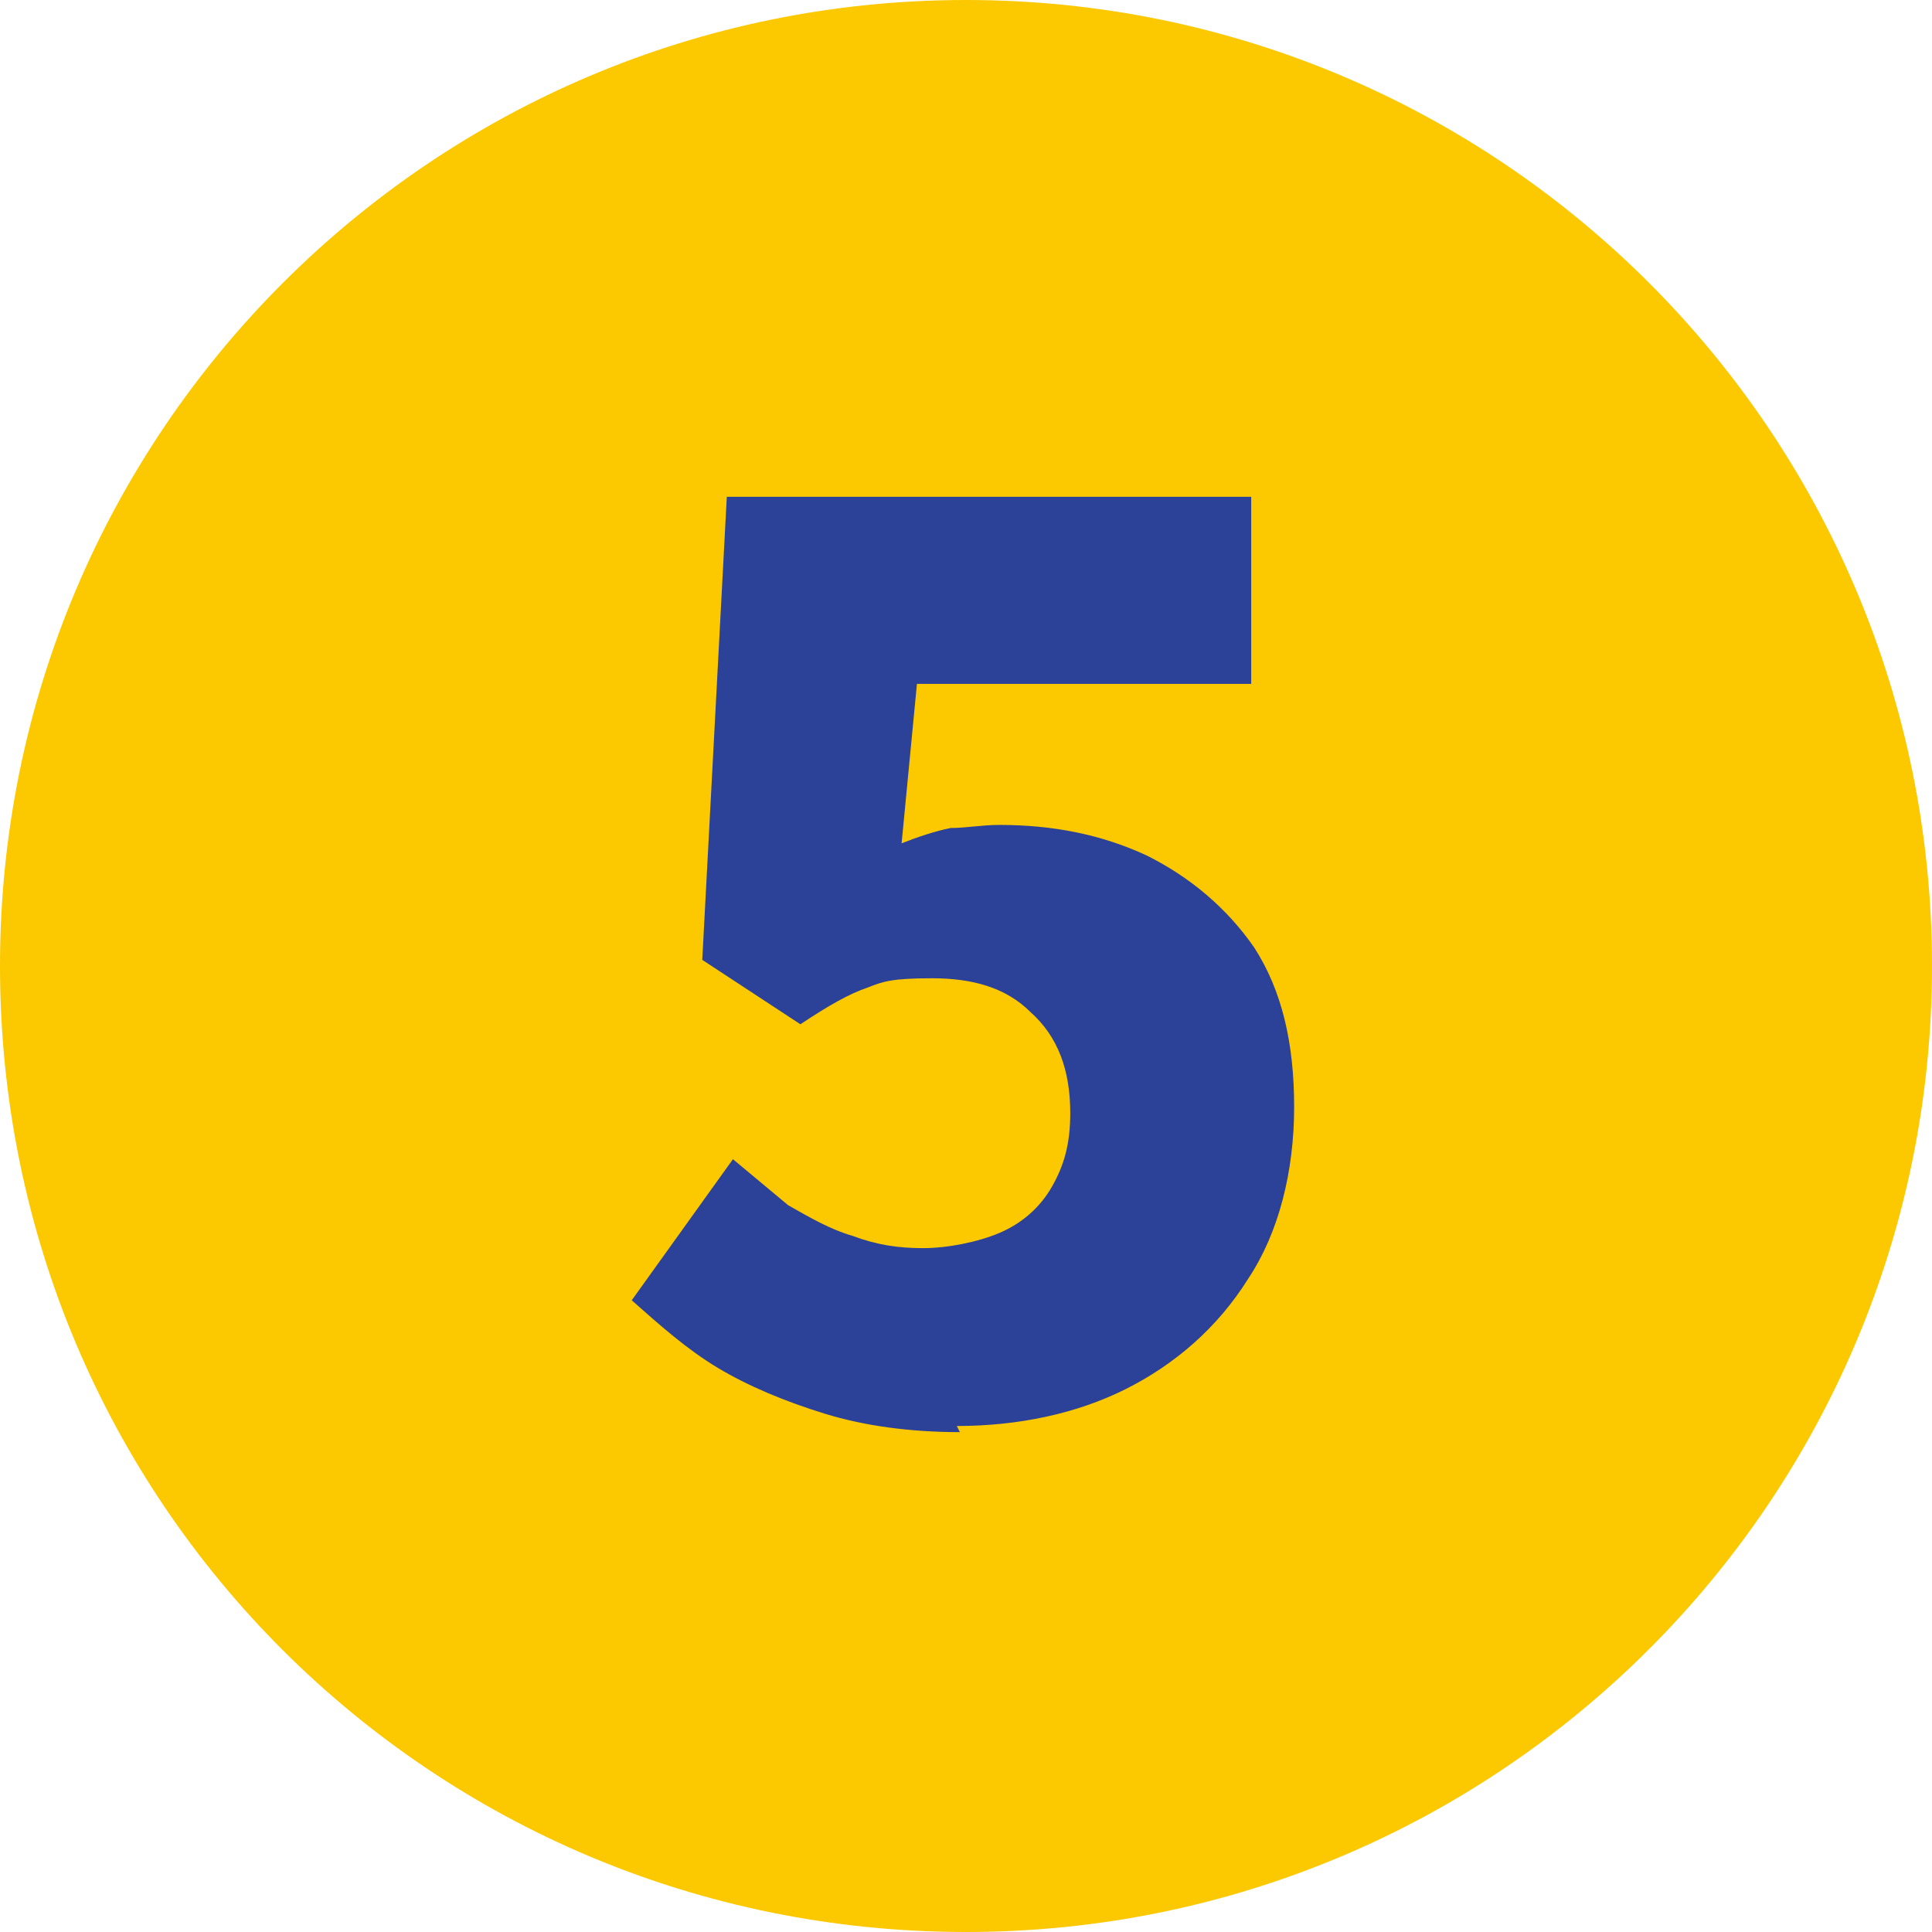
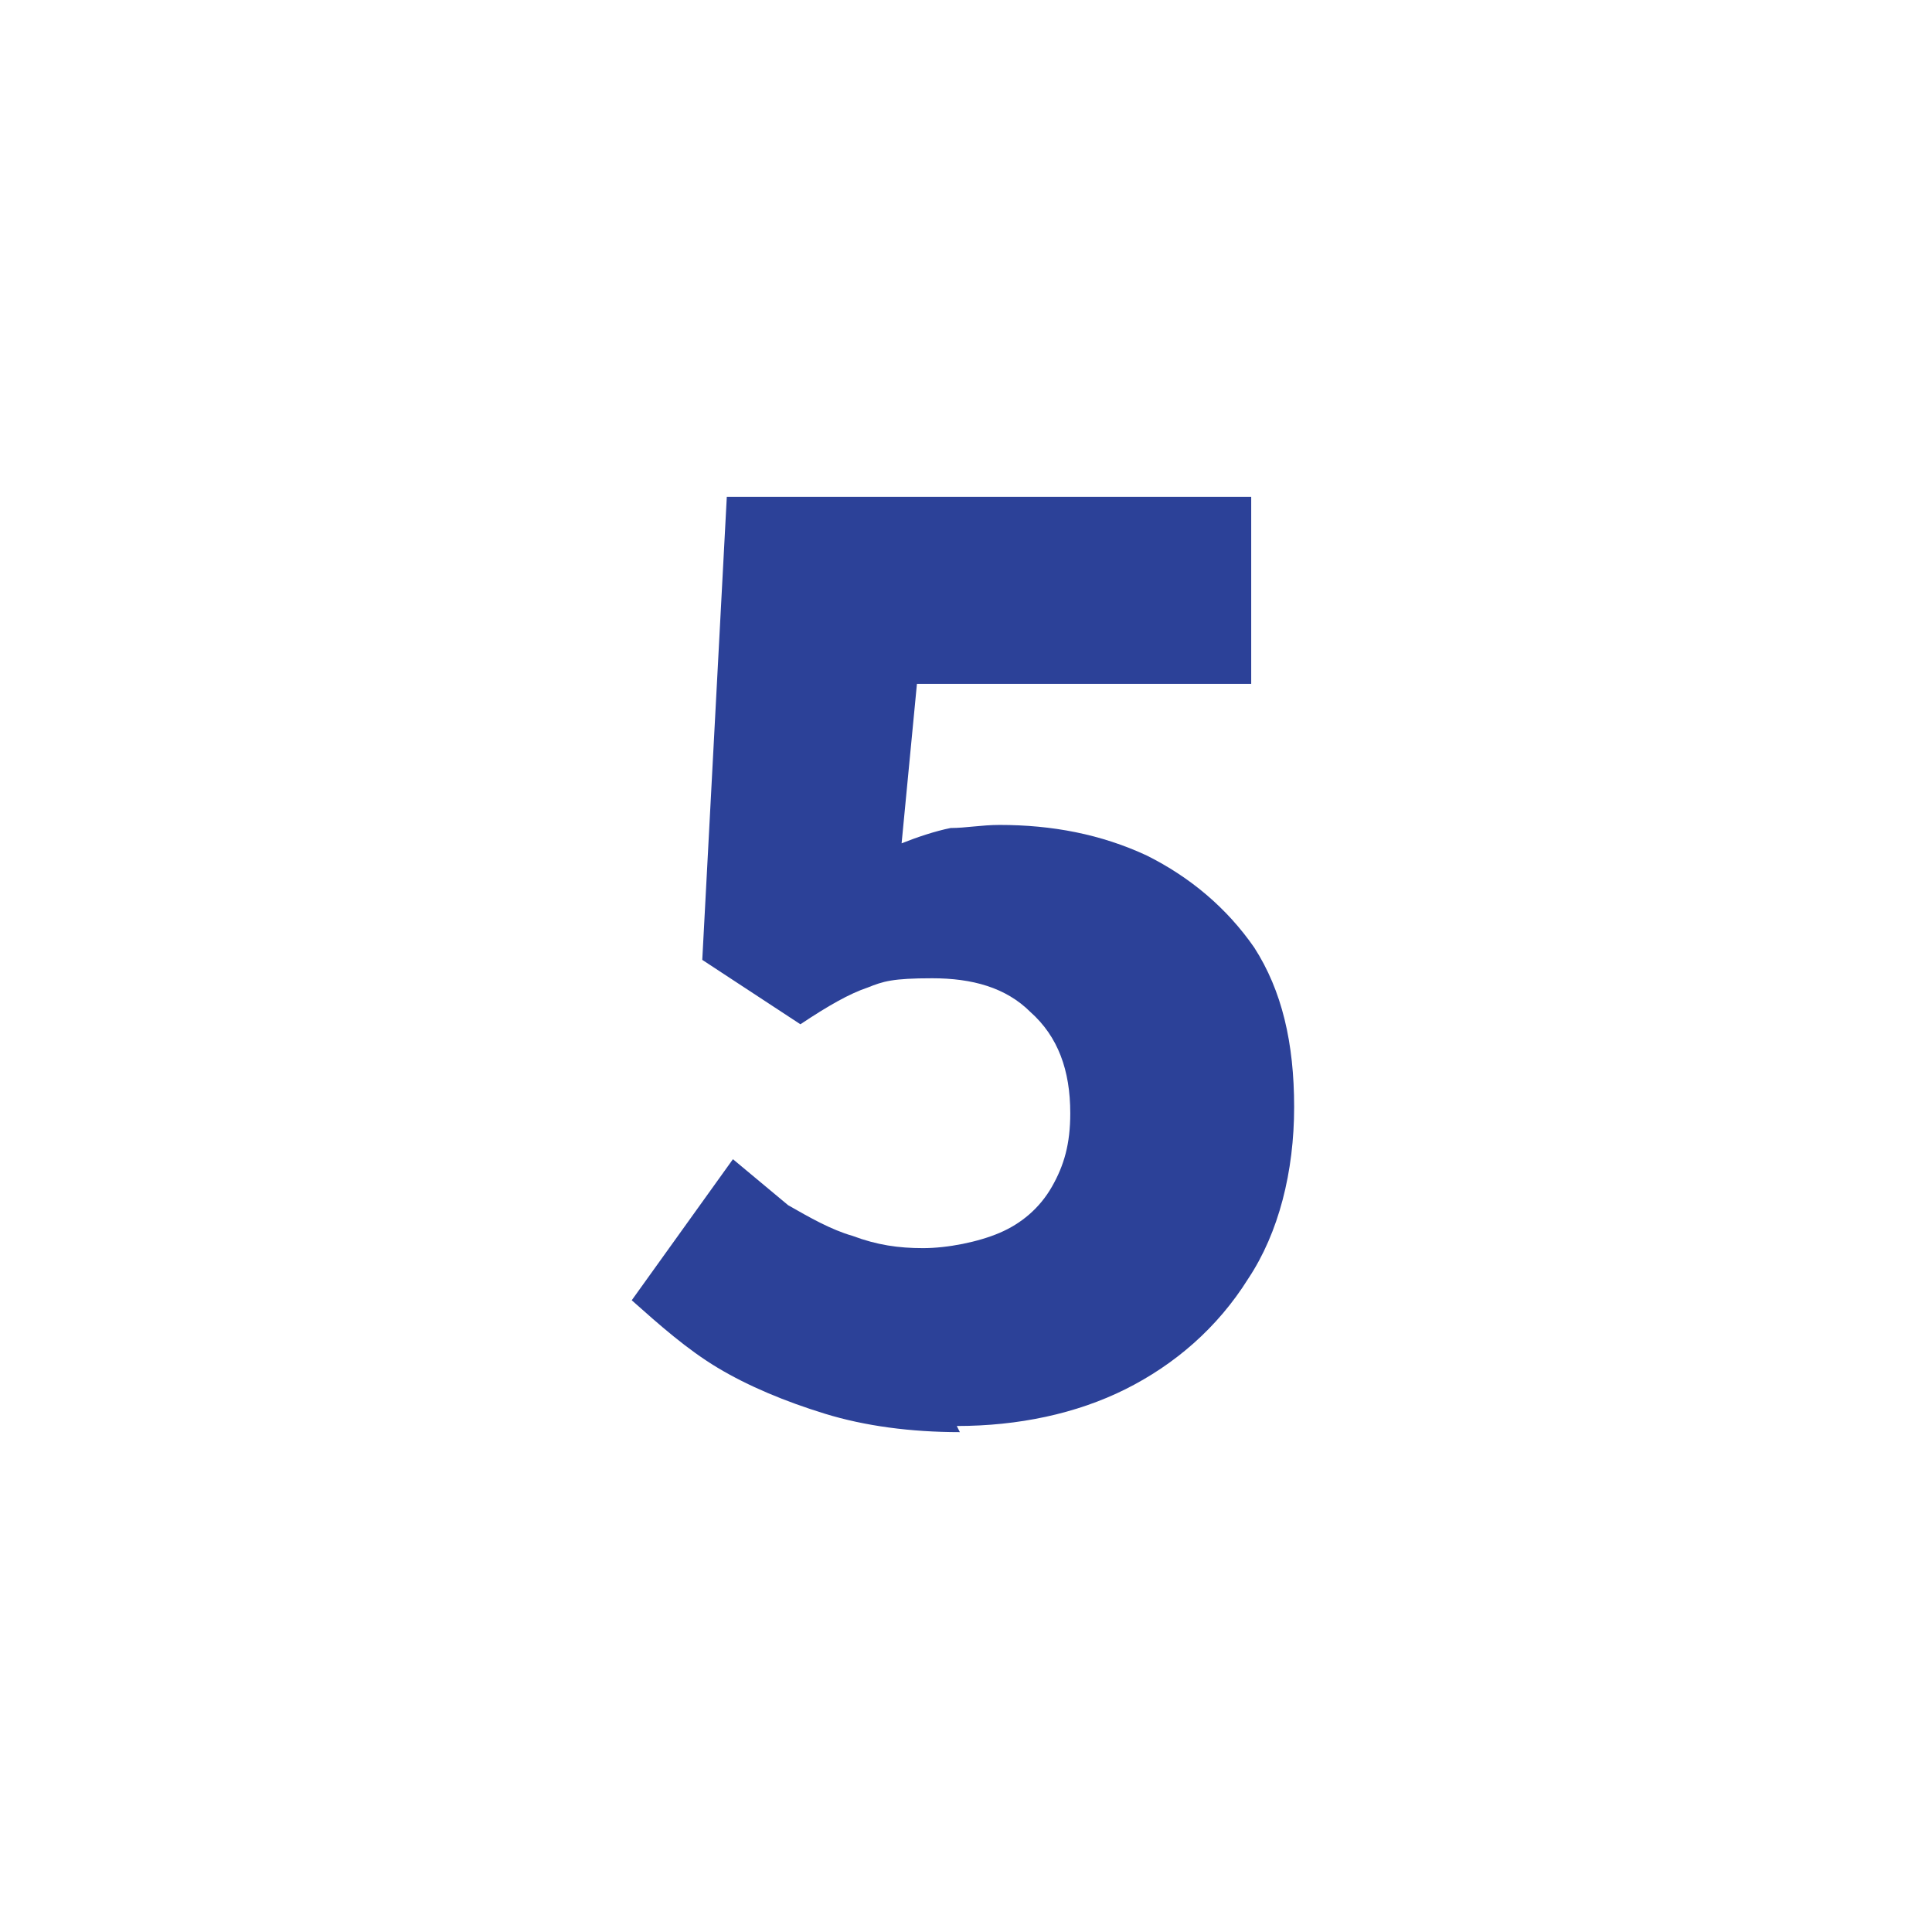
<svg xmlns="http://www.w3.org/2000/svg" id="_レイヤー_1" data-name="レイヤー_1" version="1.1" viewBox="0 0 63 63">
  <defs>
    <style>
      .st0 {
        fill: #fcc800;
      }

      .st1 {
        fill: #2c4198;
      }
    </style>
  </defs>
-   <path class="st0" d="M0,31.5C0,14.1,14.1,0,31.5,0s31.5,14.1,31.5,31.5-14.1,31.5-31.5,31.5S0,49,0,31.5c0,.1,0,0,0,0Z" />
  <path class="st1" d="M31.3,46.7c-1.6,0-3.1-.2-4.4-.6-1.3-.4-2.5-.9-3.5-1.5-1-.6-1.9-1.4-2.8-2.2l3.3-4.6c.6.5,1.2,1,1.8,1.5.7.4,1.4.8,2.1,1,.8.3,1.5.4,2.3.4s1.8-.2,2.5-.5c.7-.3,1.3-.8,1.7-1.5s.6-1.4.6-2.4c0-1.4-.4-2.5-1.3-3.3-.8-.8-1.9-1.1-3.2-1.1s-1.6.1-2.1.3c-.6.2-1.3.6-2.2,1.2l-3.2-2.1.8-15.1h17.1v6.1h-10.9l-.5,5.2c.5-.2,1.1-.4,1.6-.5.5,0,1-.1,1.6-.1,1.7,0,3.3.3,4.8,1,1.4.7,2.6,1.7,3.5,3,.9,1.4,1.3,3.1,1.3,5.2s-.5,4.1-1.5,5.6c-1,1.6-2.4,2.8-4,3.6s-3.5,1.2-5.5,1.2Z" />
</svg>